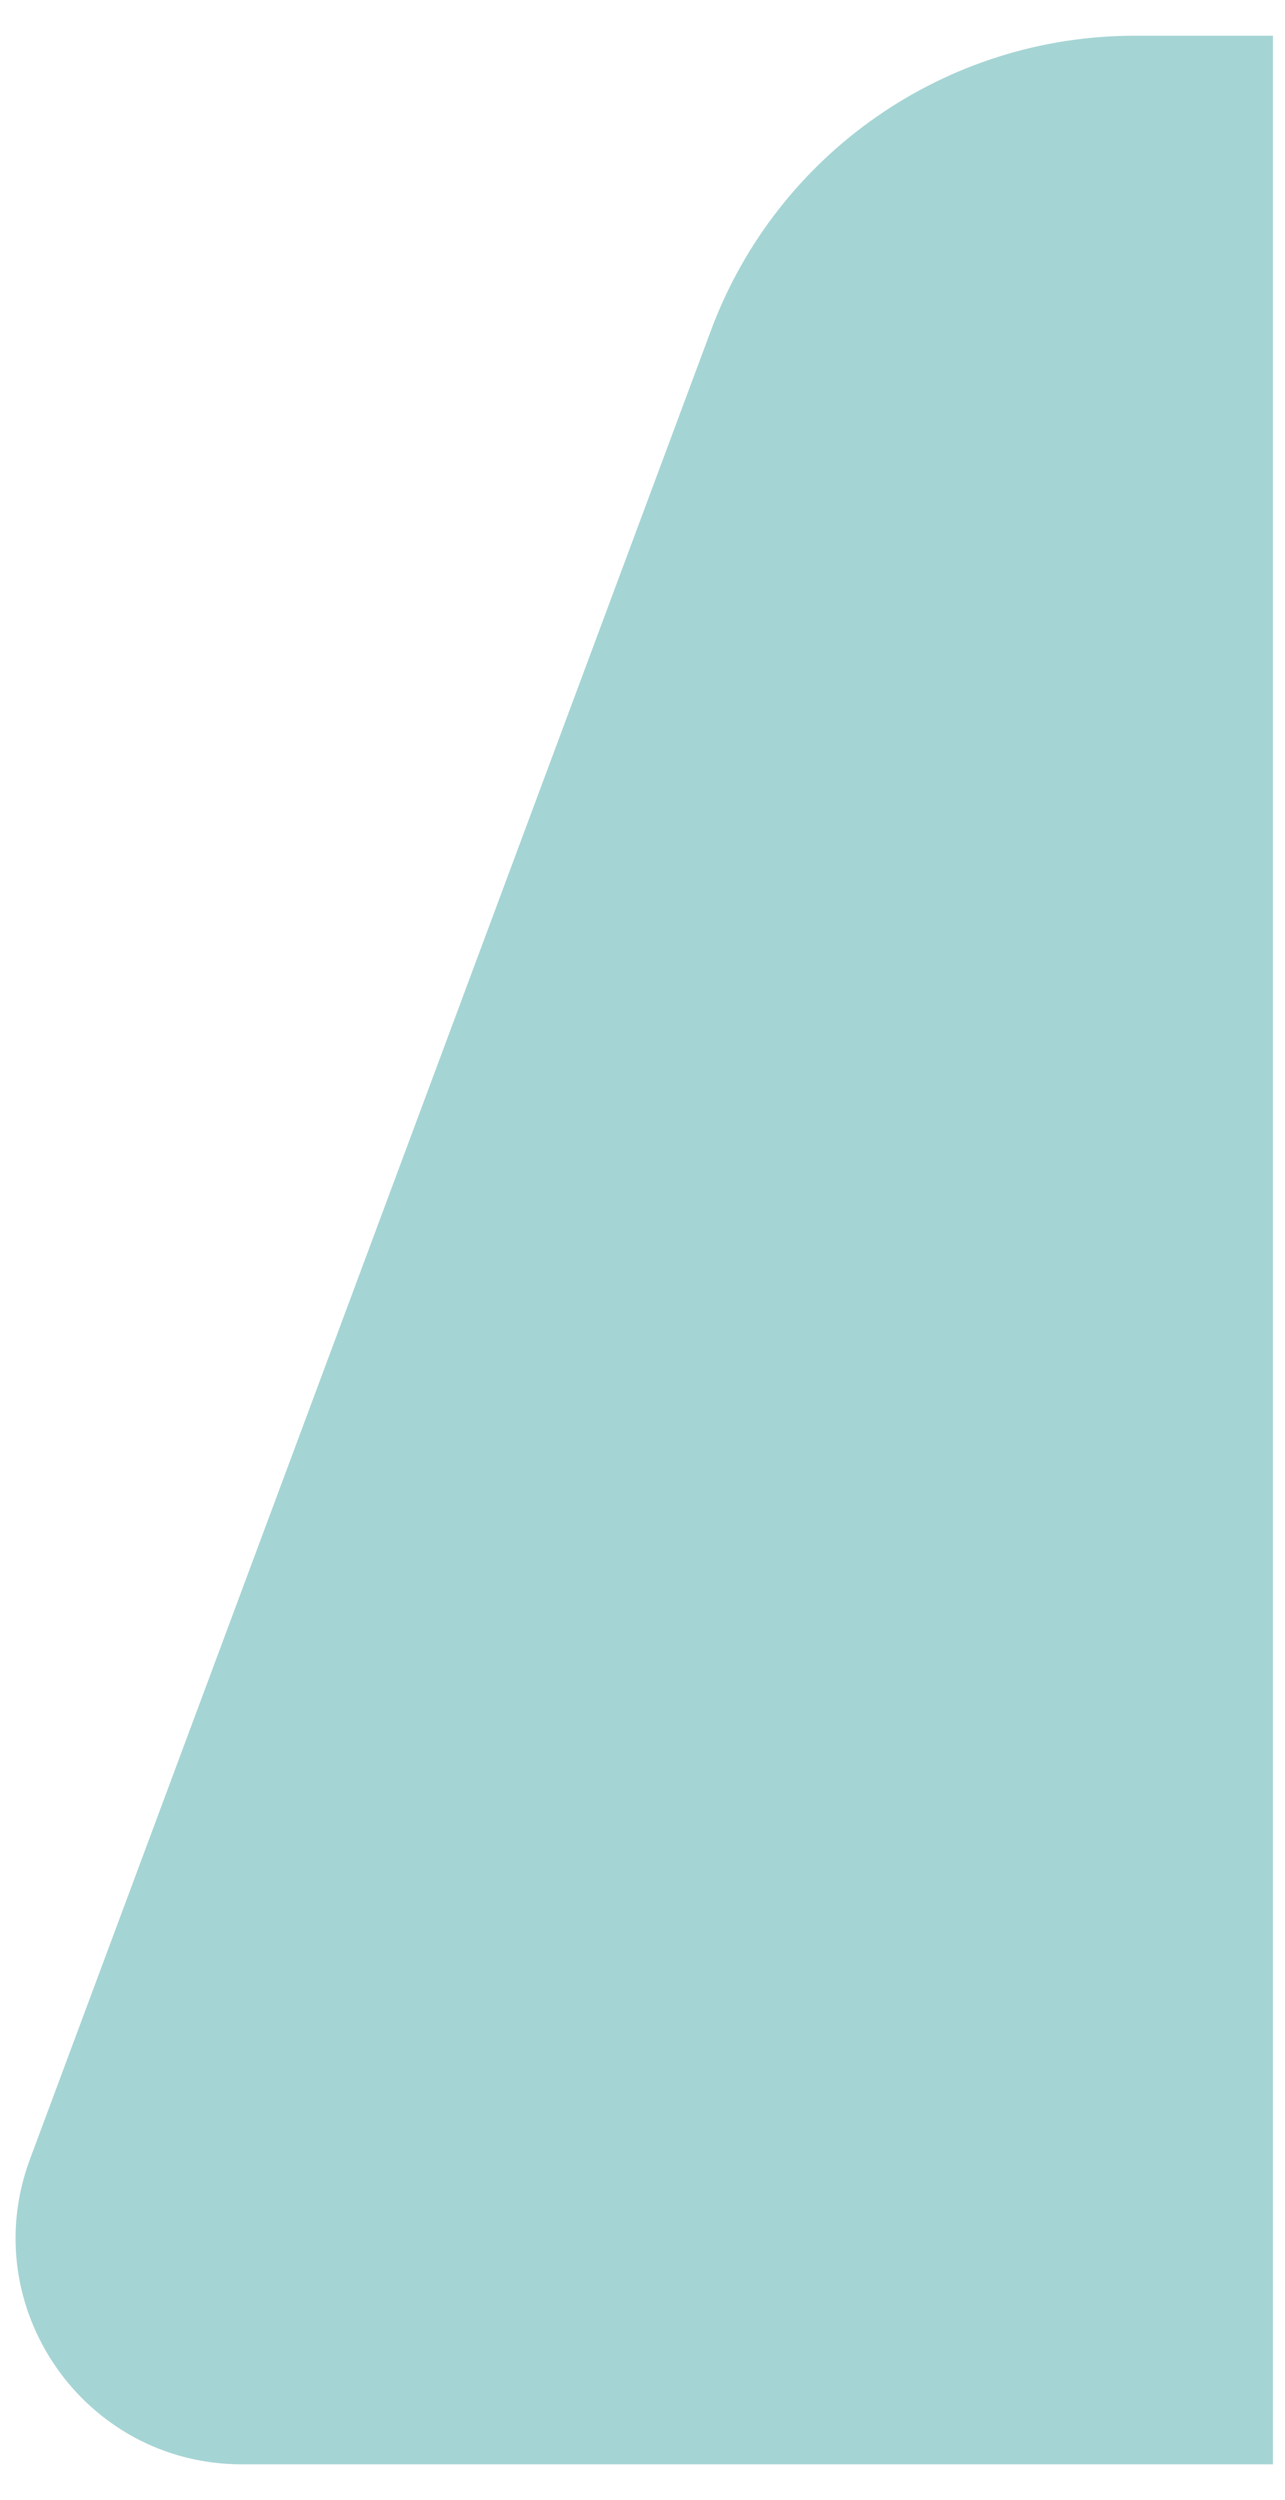
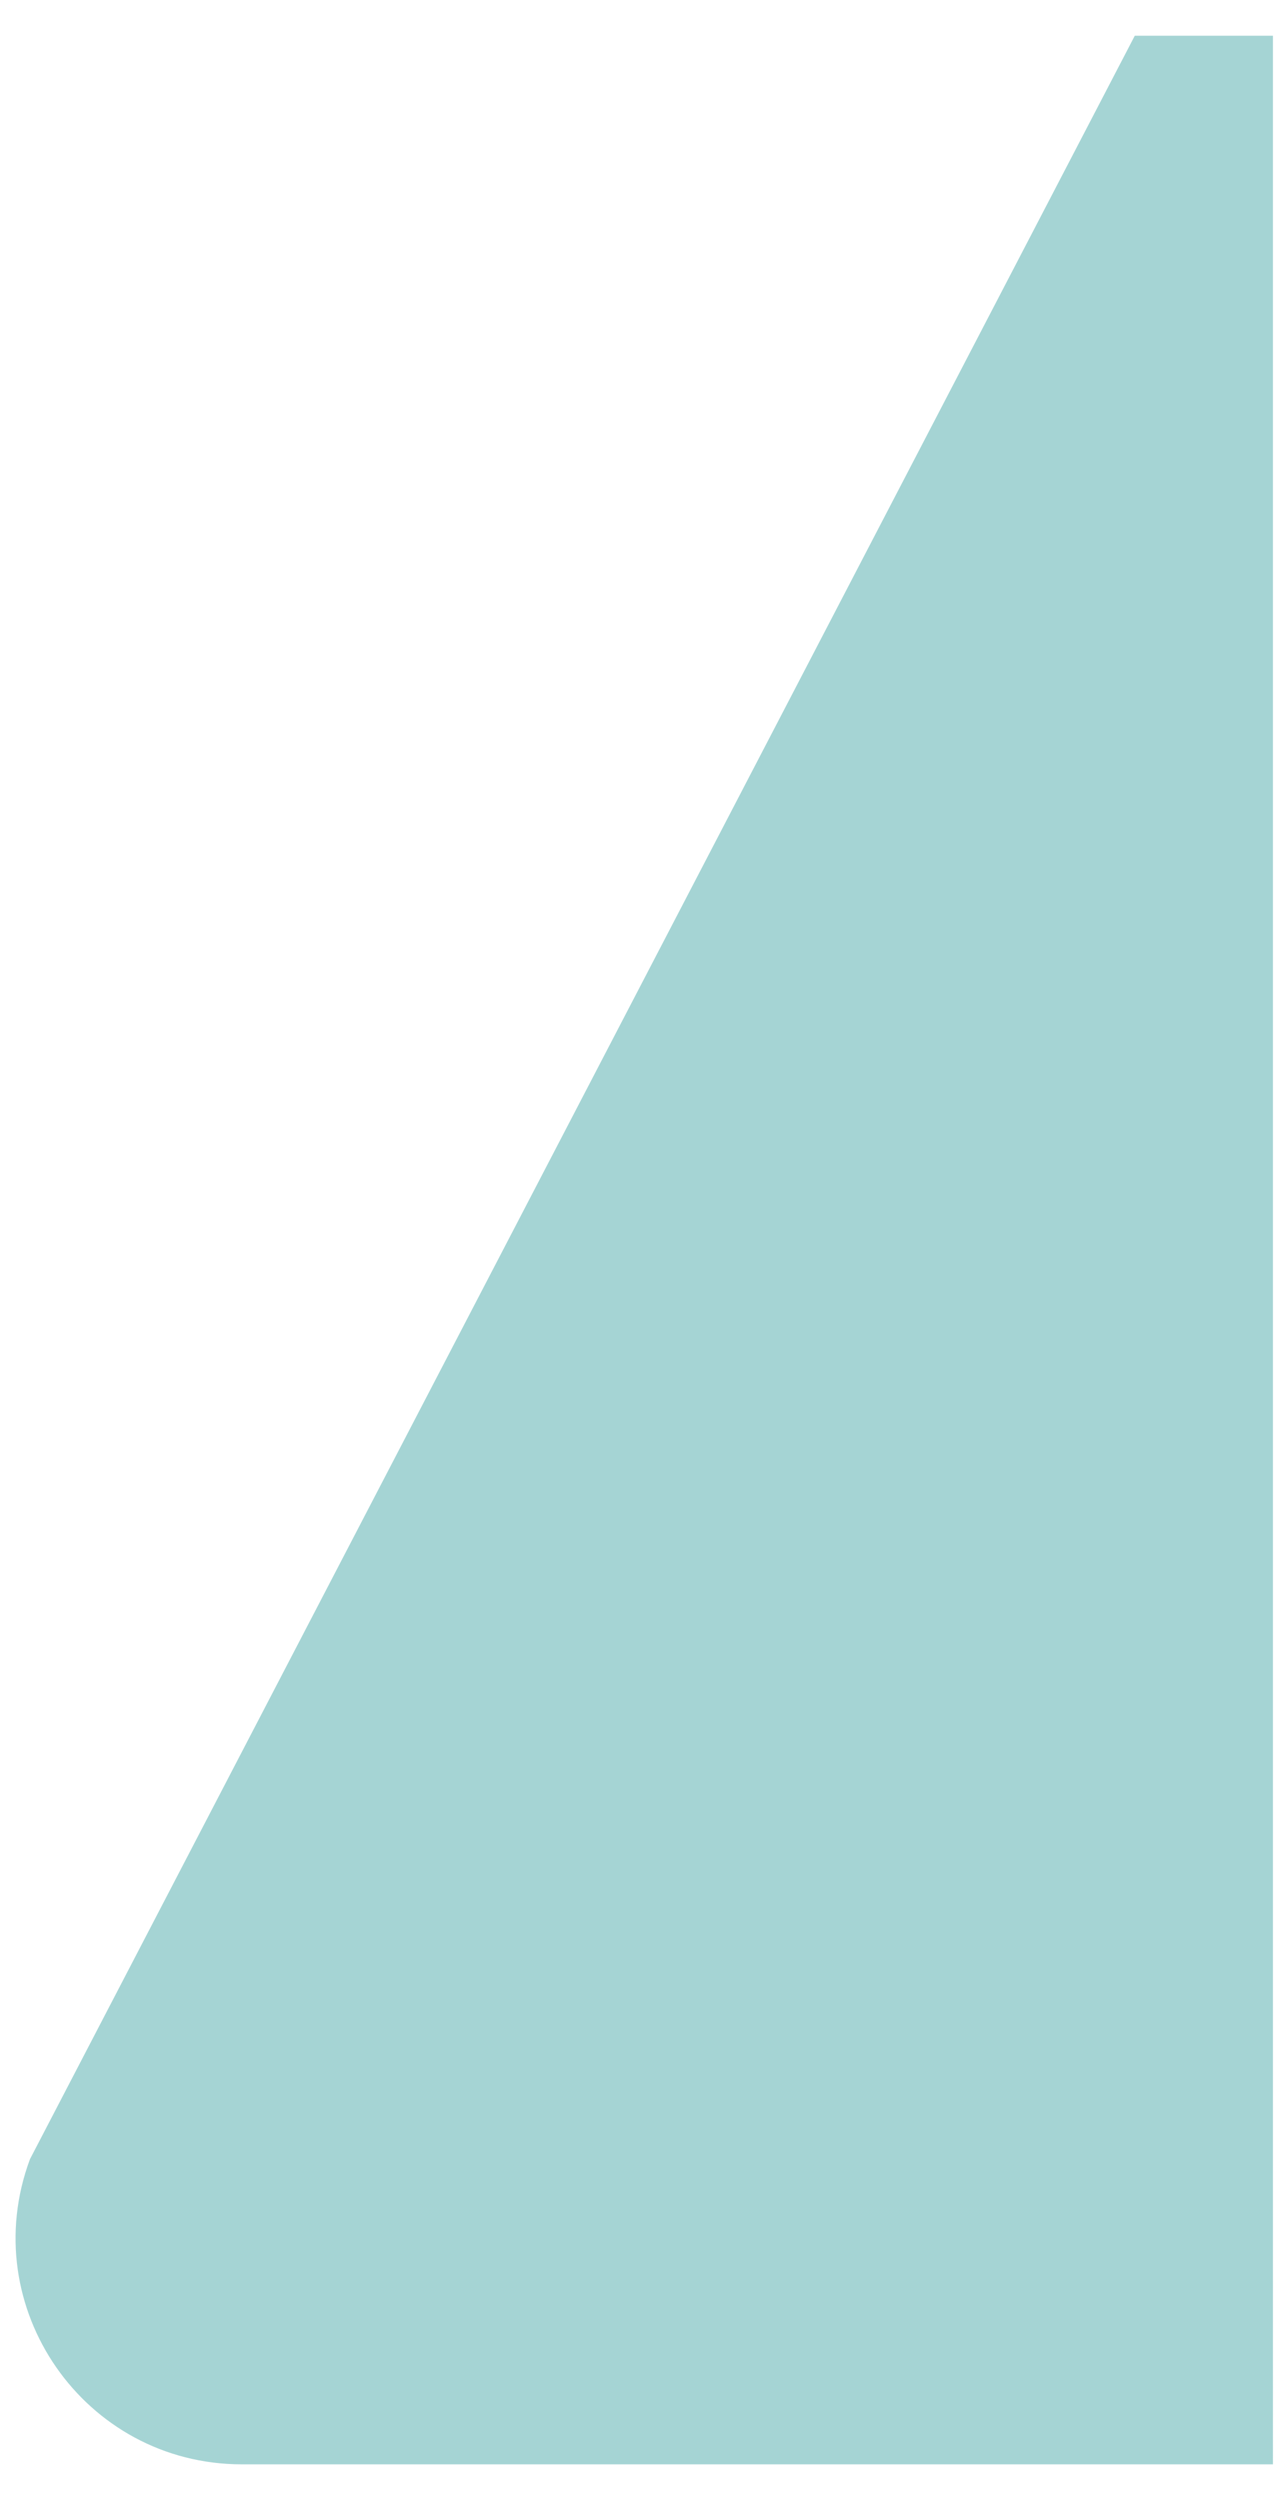
<svg xmlns="http://www.w3.org/2000/svg" width="18" height="35" viewBox="0 0 18 35" fill="none">
-   <path d="M3.388 34.5H17.831V0.5H15.896C13.251 0.5 10.884 2.144 9.96 4.623L0.42 30.227C-0.351 32.297 1.179 34.5 3.388 34.5Z" fill="#A5D4D4" />
+   <path d="M3.388 34.5H17.831V0.5H15.896L0.42 30.227C-0.351 32.297 1.179 34.5 3.388 34.5Z" fill="#A5D4D4" />
</svg>